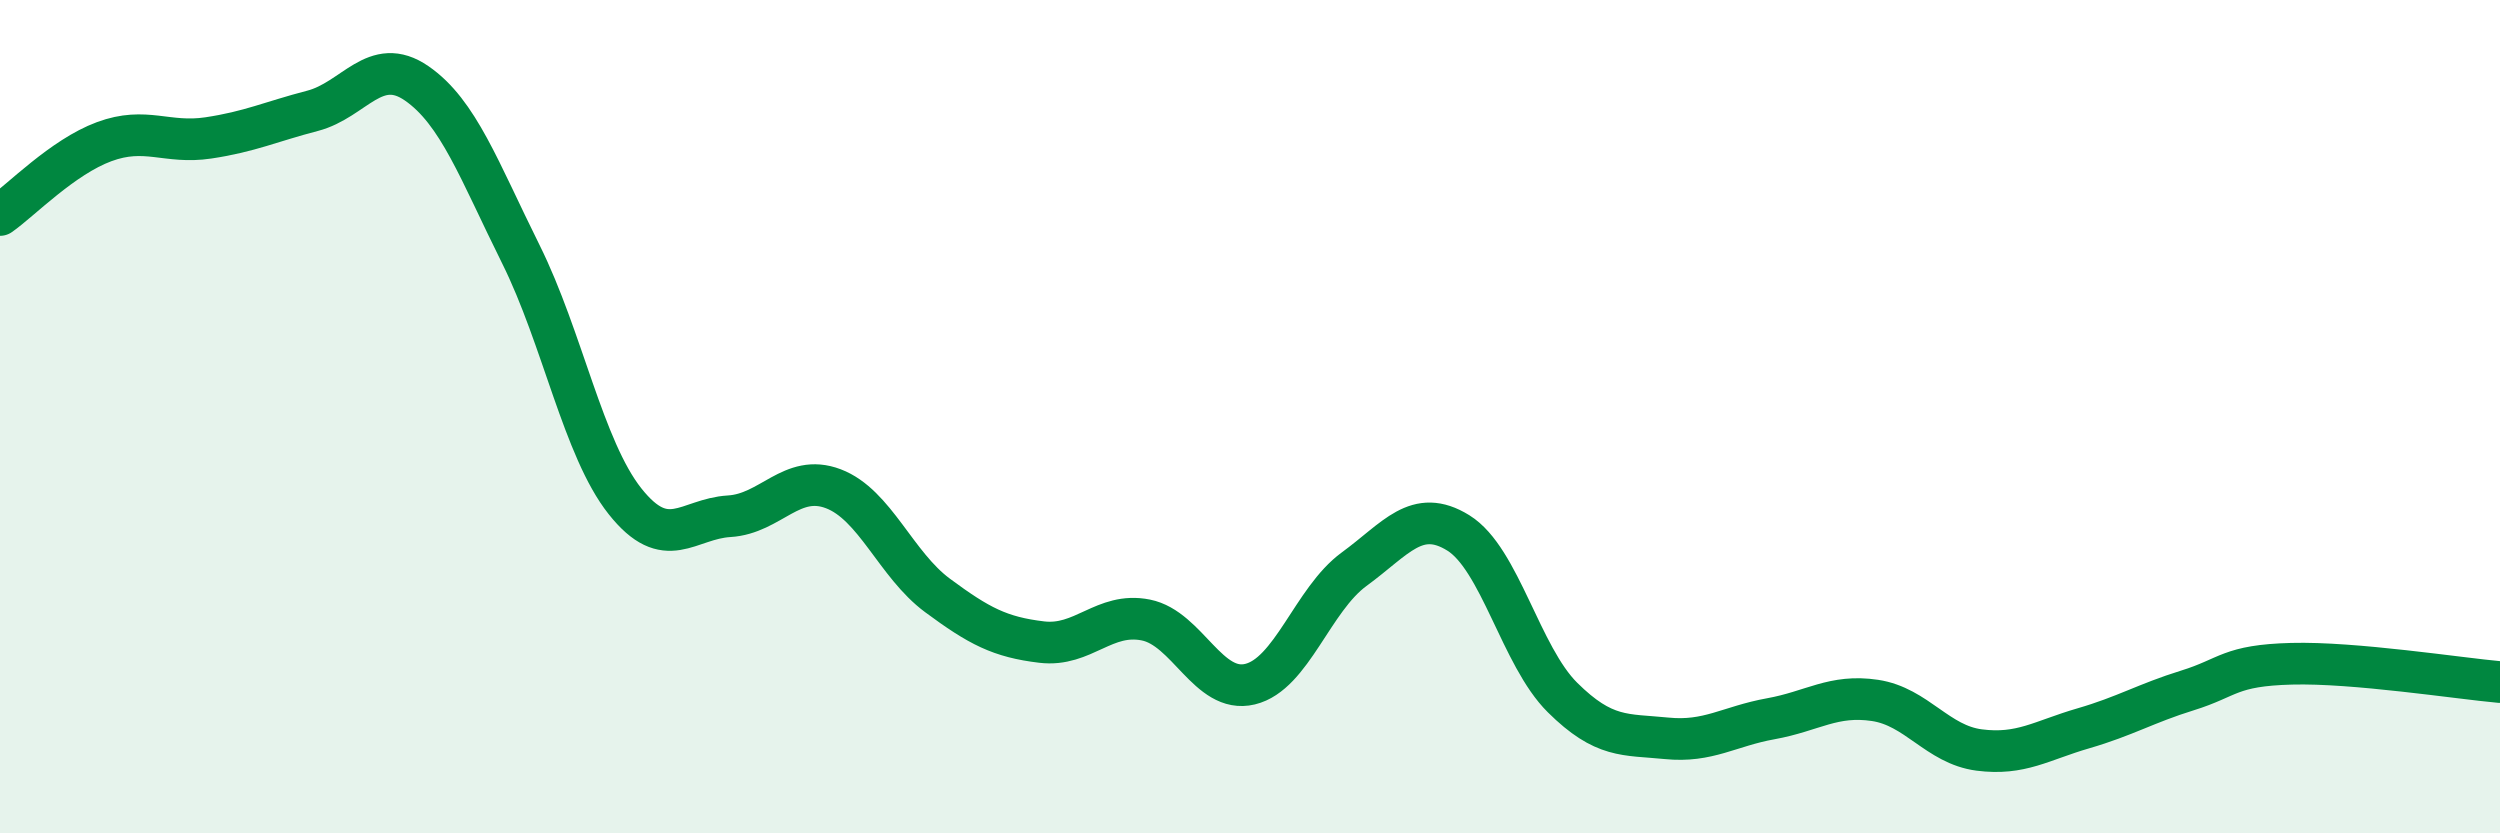
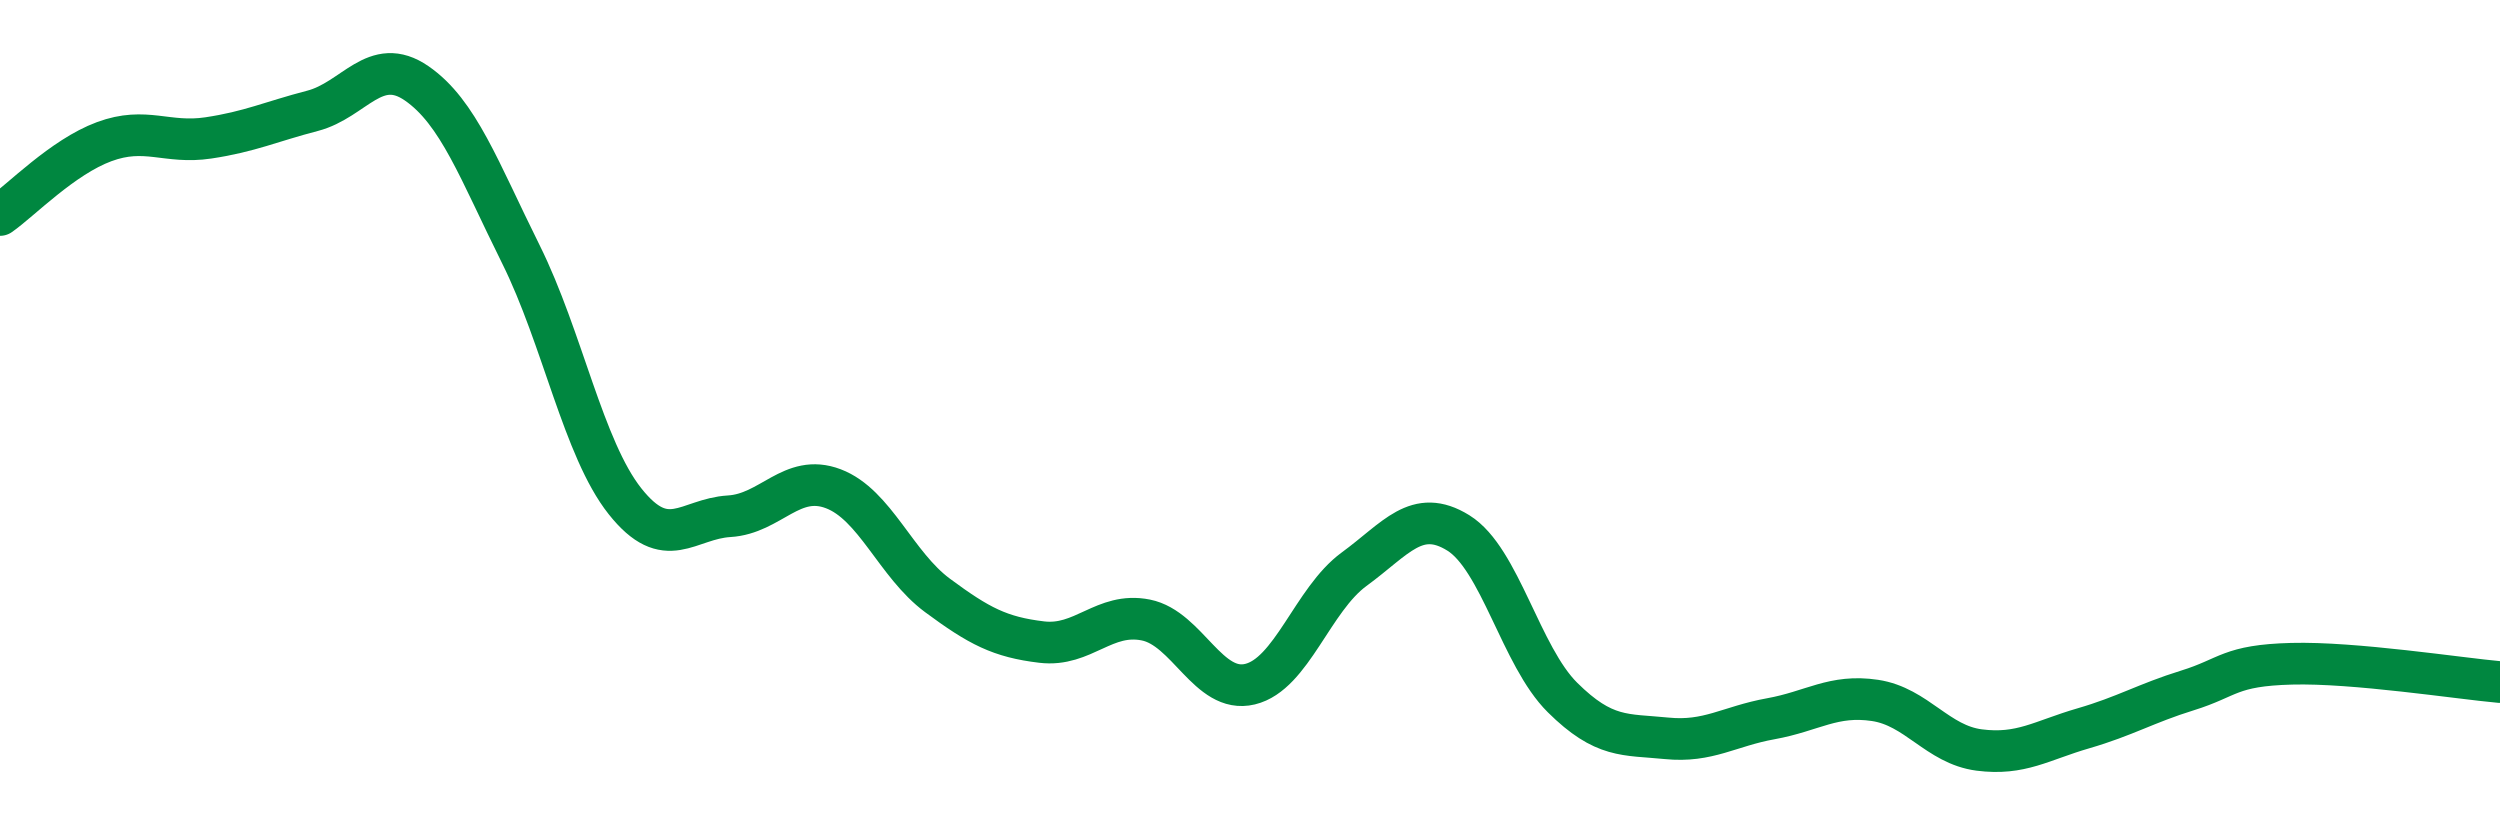
<svg xmlns="http://www.w3.org/2000/svg" width="60" height="20" viewBox="0 0 60 20">
-   <path d="M 0,5.16 C 0.5,4.81 1.5,3.77 2.5,3.4 C 3.5,3.03 4,3.46 5,3.31 C 6,3.16 6.5,2.92 7.5,2.66 C 8.5,2.4 9,1.31 10,2 C 11,2.69 11.5,4.09 12.5,6.1 C 13.5,8.11 14,10.77 15,12.03 C 16,13.29 16.5,12.45 17.5,12.39 C 18.5,12.33 19,11.35 20,11.73 C 21,12.11 21.5,13.55 22.5,14.29 C 23.5,15.03 24,15.29 25,15.41 C 26,15.53 26.5,14.68 27.5,14.88 C 28.5,15.08 29,16.66 30,16.42 C 31,16.18 31.5,14.39 32.5,13.66 C 33.5,12.93 34,12.17 35,12.79 C 36,13.41 36.5,15.75 37.5,16.74 C 38.5,17.73 39,17.62 40,17.72 C 41,17.82 41.5,17.43 42.5,17.25 C 43.5,17.07 44,16.66 45,16.81 C 46,16.96 46.5,17.87 47.5,18 C 48.5,18.13 49,17.77 50,17.48 C 51,17.19 51.5,16.88 52.5,16.57 C 53.5,16.26 53.5,15.97 55,15.93 C 56.5,15.89 59,16.28 60,16.37L60 20L0 20Z" fill="#008740" opacity="0.1" stroke-linecap="round" stroke-linejoin="round" />
  <path d="M 0,5.16 C 0.5,4.81 1.5,3.77 2.5,3.4 C 3.5,3.03 4,3.46 5,3.31 C 6,3.16 6.5,2.92 7.5,2.66 C 8.5,2.4 9,1.31 10,2 C 11,2.69 11.5,4.09 12.5,6.1 C 13.5,8.11 14,10.77 15,12.03 C 16,13.29 16.5,12.45 17.5,12.39 C 18.5,12.33 19,11.35 20,11.73 C 21,12.11 21.5,13.55 22.5,14.29 C 23.5,15.03 24,15.29 25,15.41 C 26,15.53 26.5,14.68 27.5,14.88 C 28.5,15.08 29,16.66 30,16.42 C 31,16.18 31.5,14.39 32.5,13.66 C 33.5,12.93 34,12.17 35,12.79 C 36,13.41 36.5,15.75 37.5,16.74 C 38.5,17.73 39,17.62 40,17.72 C 41,17.82 41.5,17.43 42.5,17.25 C 43.5,17.07 44,16.66 45,16.81 C 46,16.96 46.5,17.87 47.5,18 C 48.5,18.13 49,17.77 50,17.48 C 51,17.19 51.5,16.88 52.5,16.57 C 53.5,16.26 53.5,15.97 55,15.93 C 56.5,15.89 59,16.28 60,16.37" stroke="#008740" stroke-width="1" fill="none" stroke-linecap="round" stroke-linejoin="round" />
</svg>